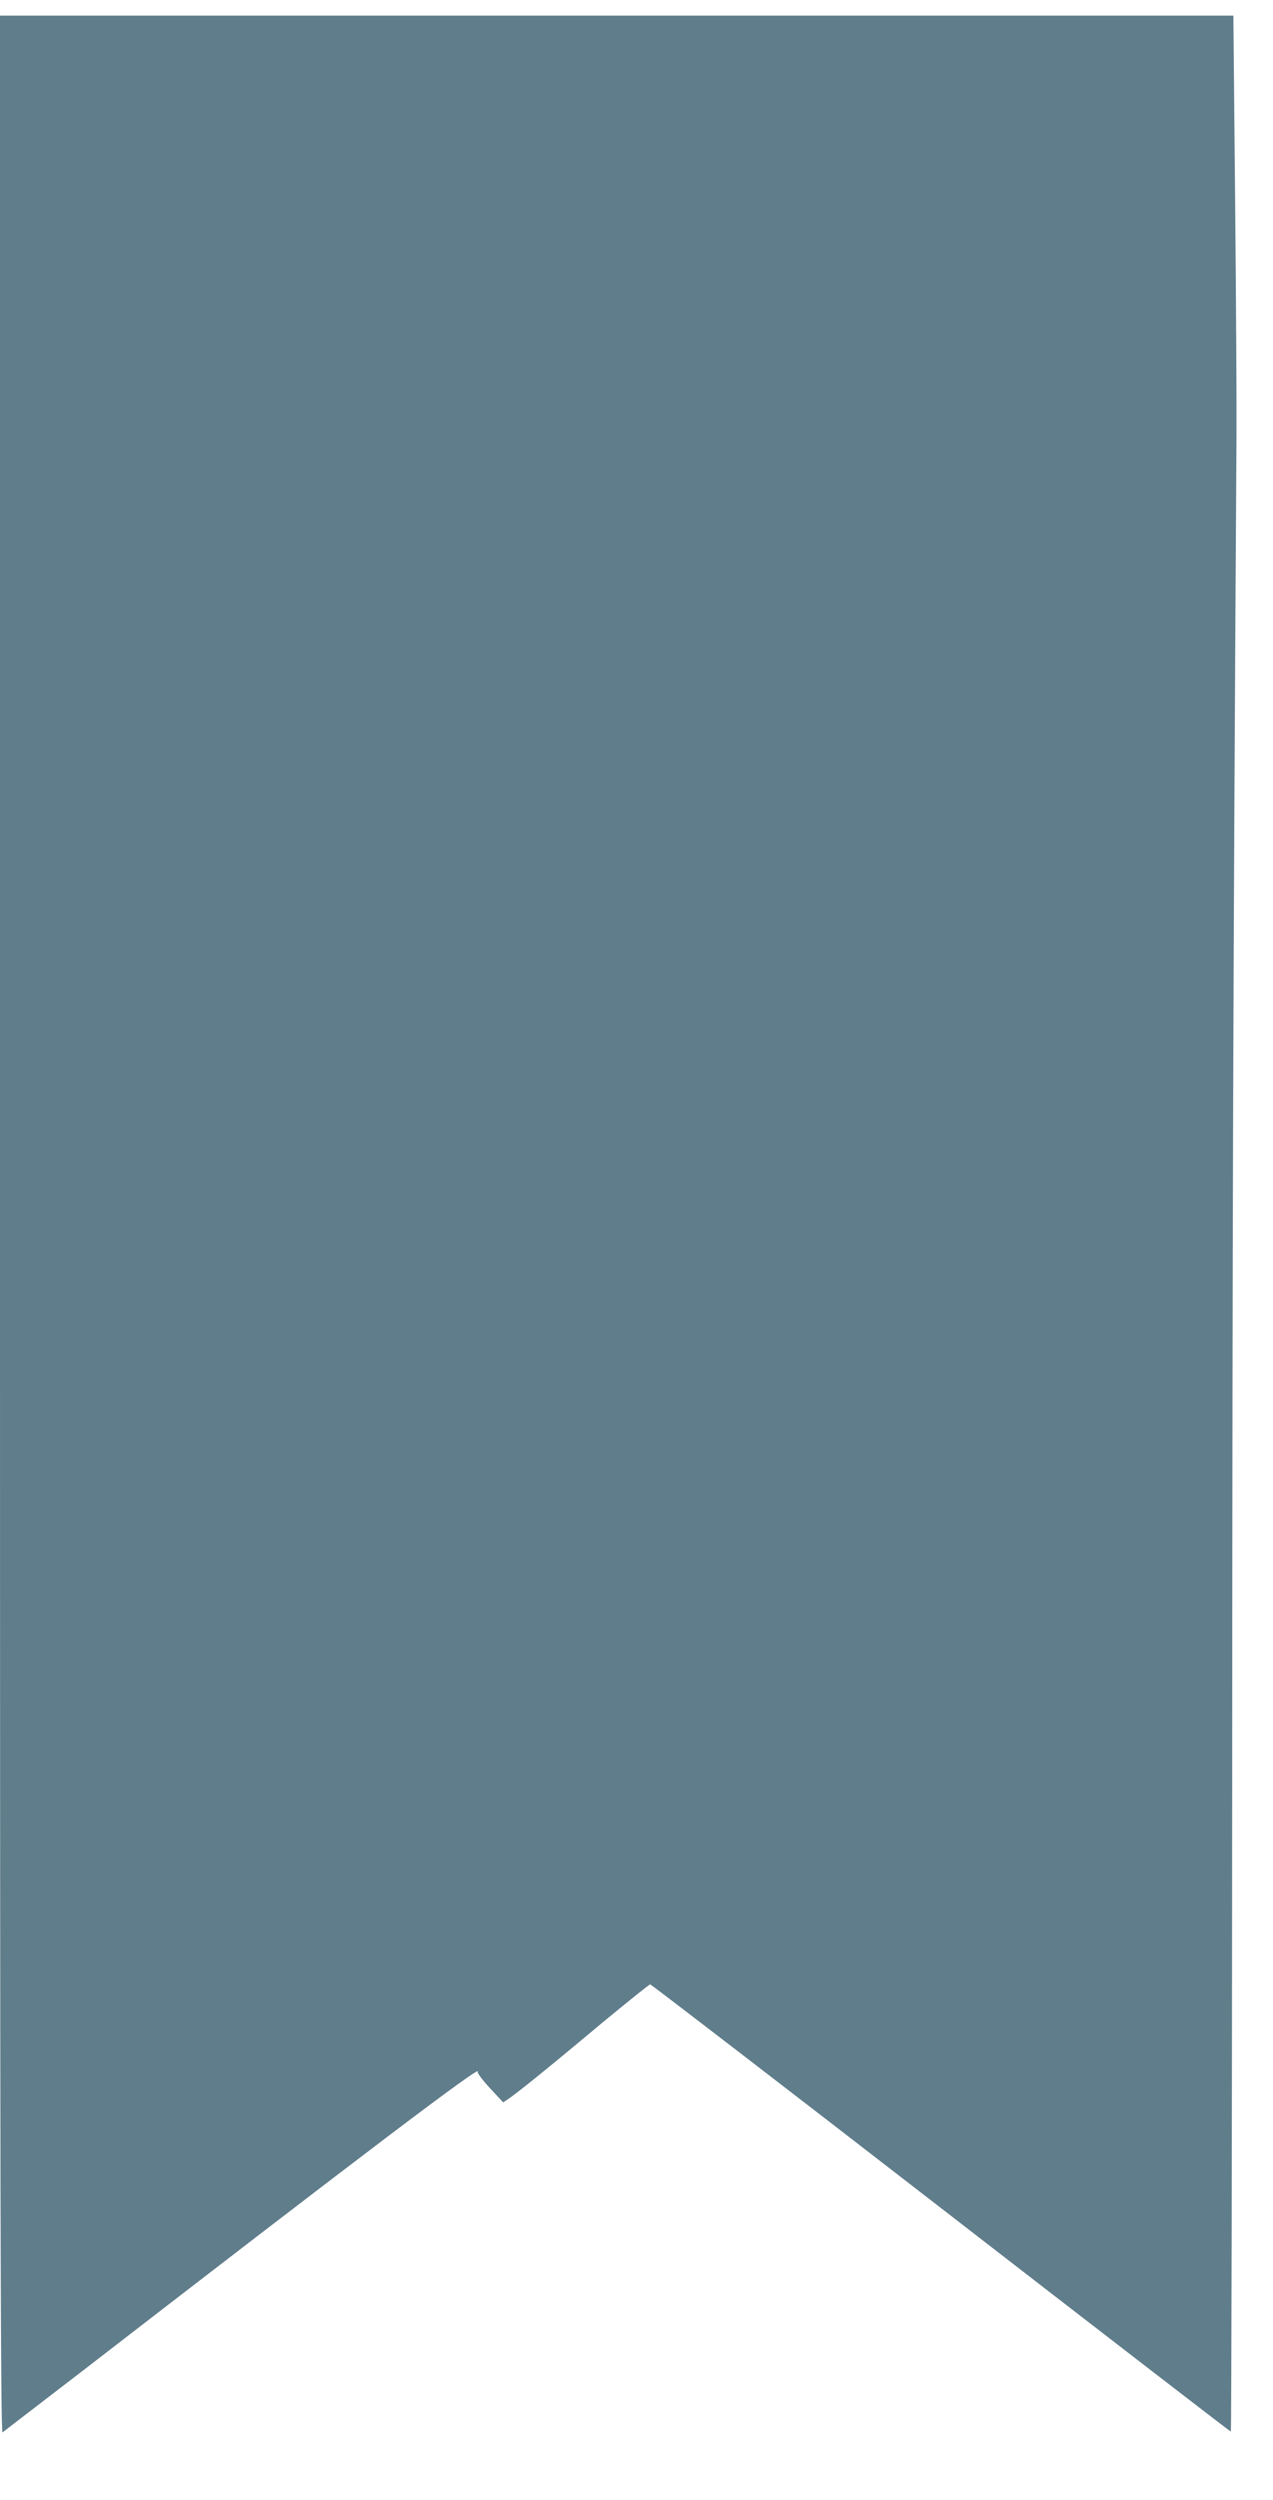
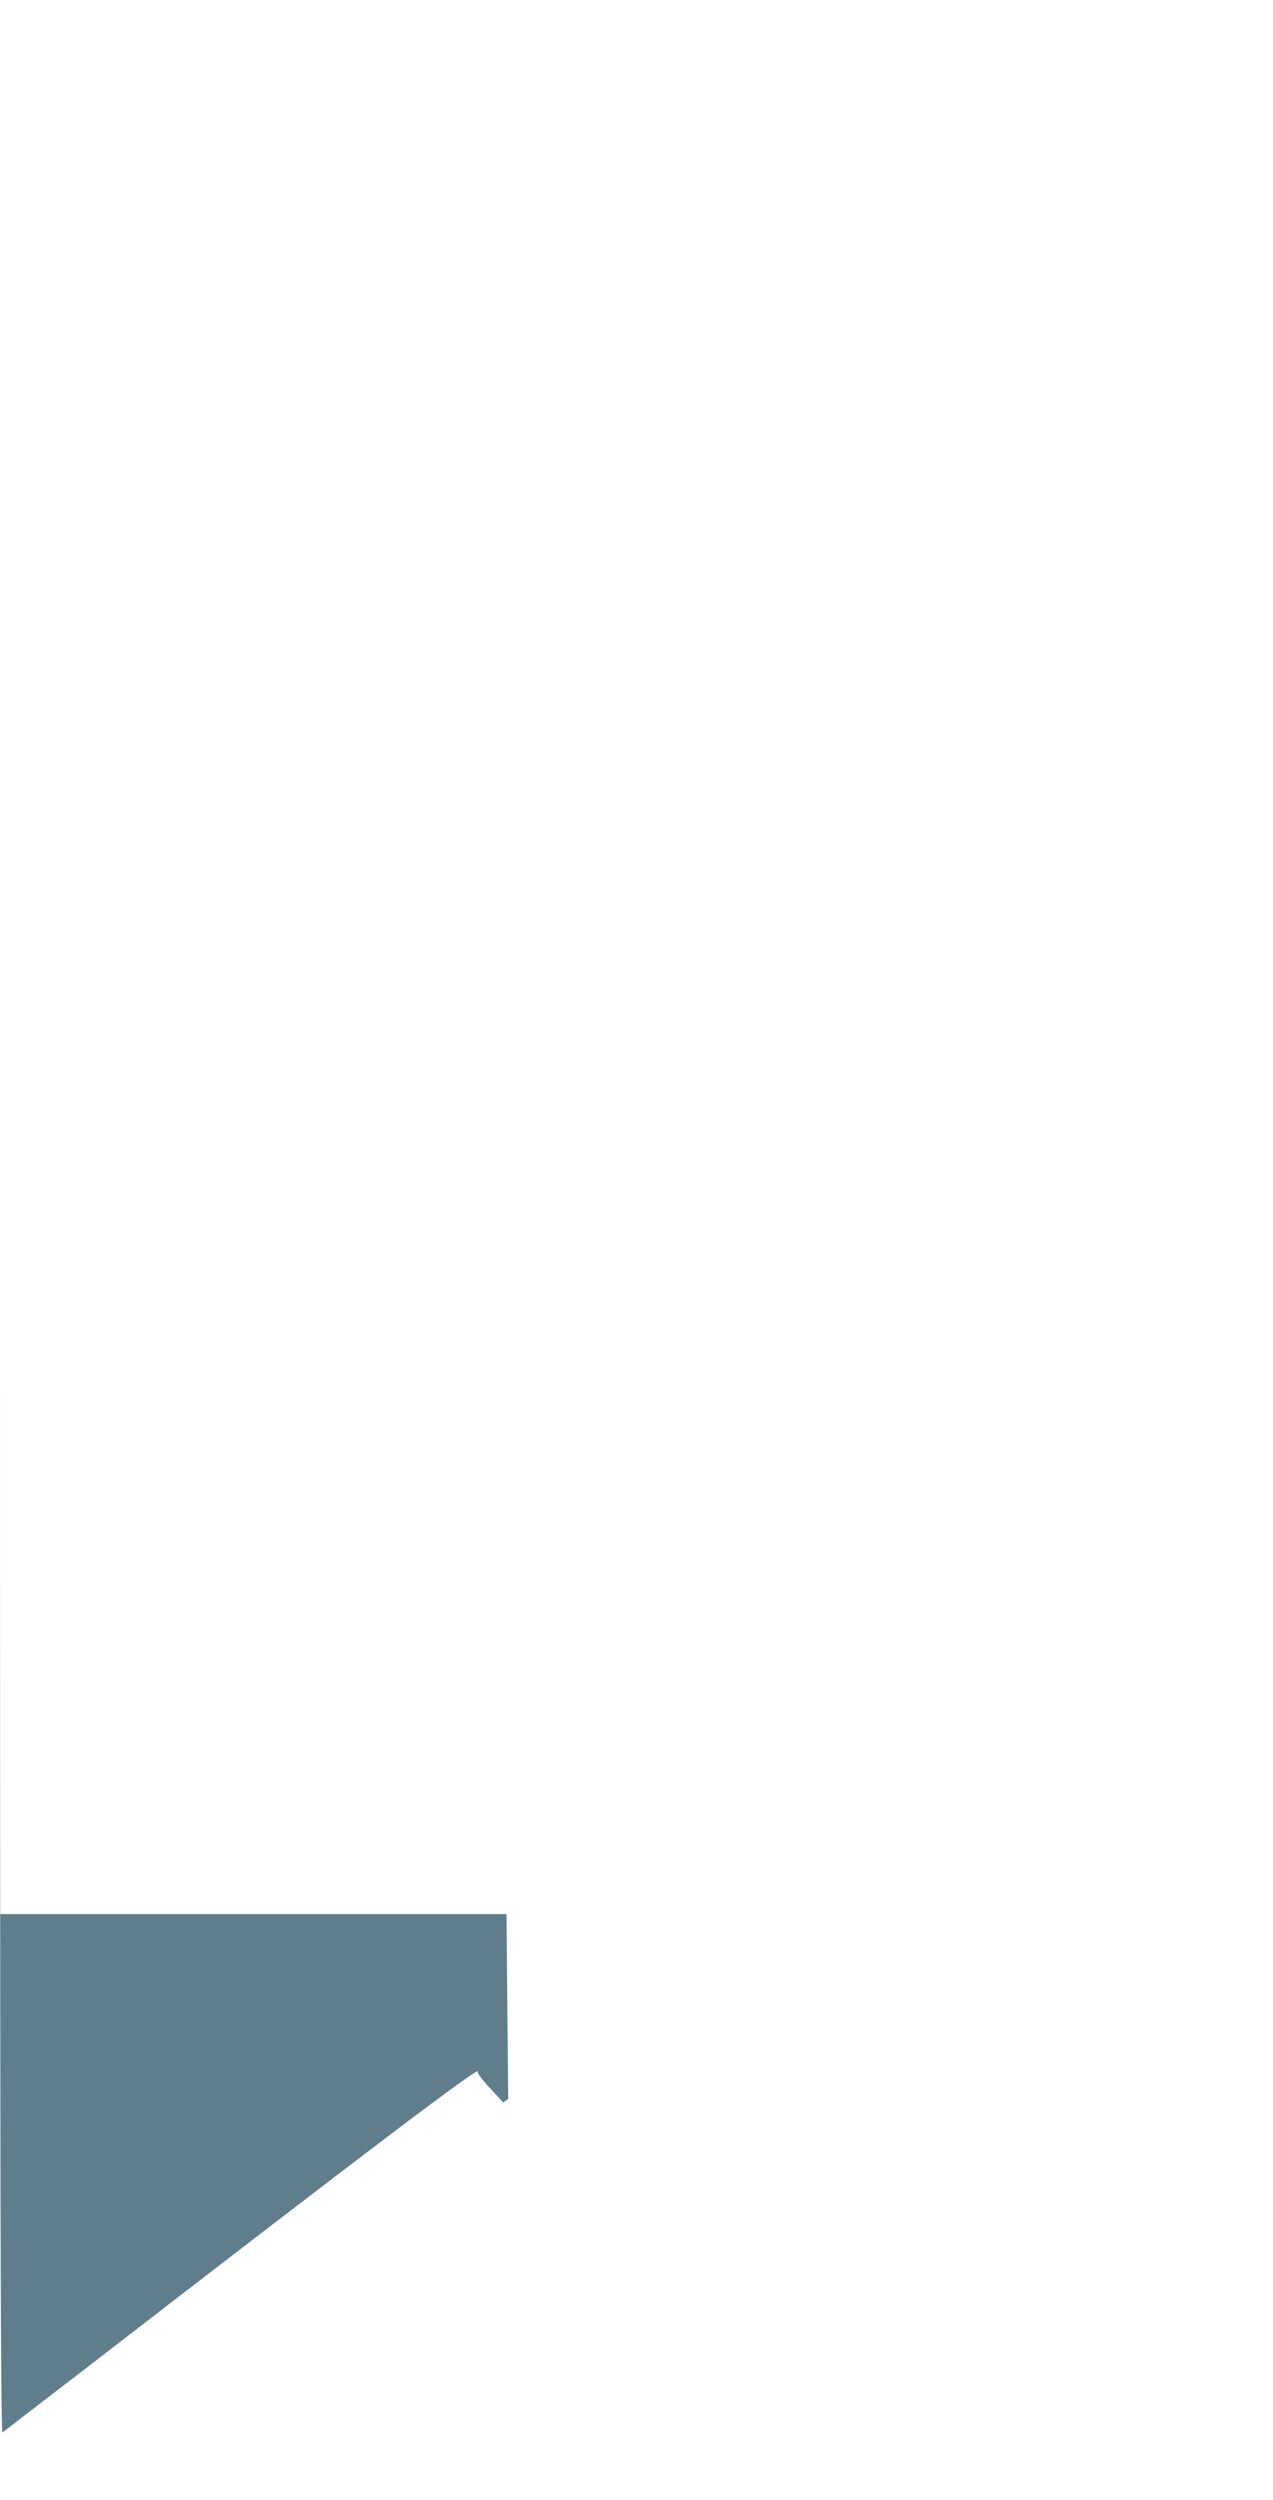
<svg xmlns="http://www.w3.org/2000/svg" version="1.0" width="652pt" height="1280pt" viewBox="0 0 652 1280" preserveAspectRatio="xMidYMid meet">
  <g transform="translate(0,1280) scale(0.1,-0.1)" fill="#607d8b" stroke="none">
-     <path d="M0 6529 c0 -4949 3 -6189 13 -6183 6 5 187 144 402 309 1473 1138 2058 1580 2032 1538 -4 -6 24 -43 62 -84 l68 -73 26 17 c40 26 204 158 475 385 134 111 248 202 252 202 5 0 675 -515 1489 -1145 814 -630 1482 -1145 1485 -1145 3 0 6 1520 7 3378 1 2839 5 4081 22 6842 1 140 -2 681 -7 1203 l-9 947 -3158 0 -3159 0 0 -6191z" />
+     <path d="M0 6529 c0 -4949 3 -6189 13 -6183 6 5 187 144 402 309 1473 1138 2058 1580 2032 1538 -4 -6 24 -43 62 -84 l68 -73 26 17 l-9 947 -3158 0 -3159 0 0 -6191z" />
  </g>
</svg>